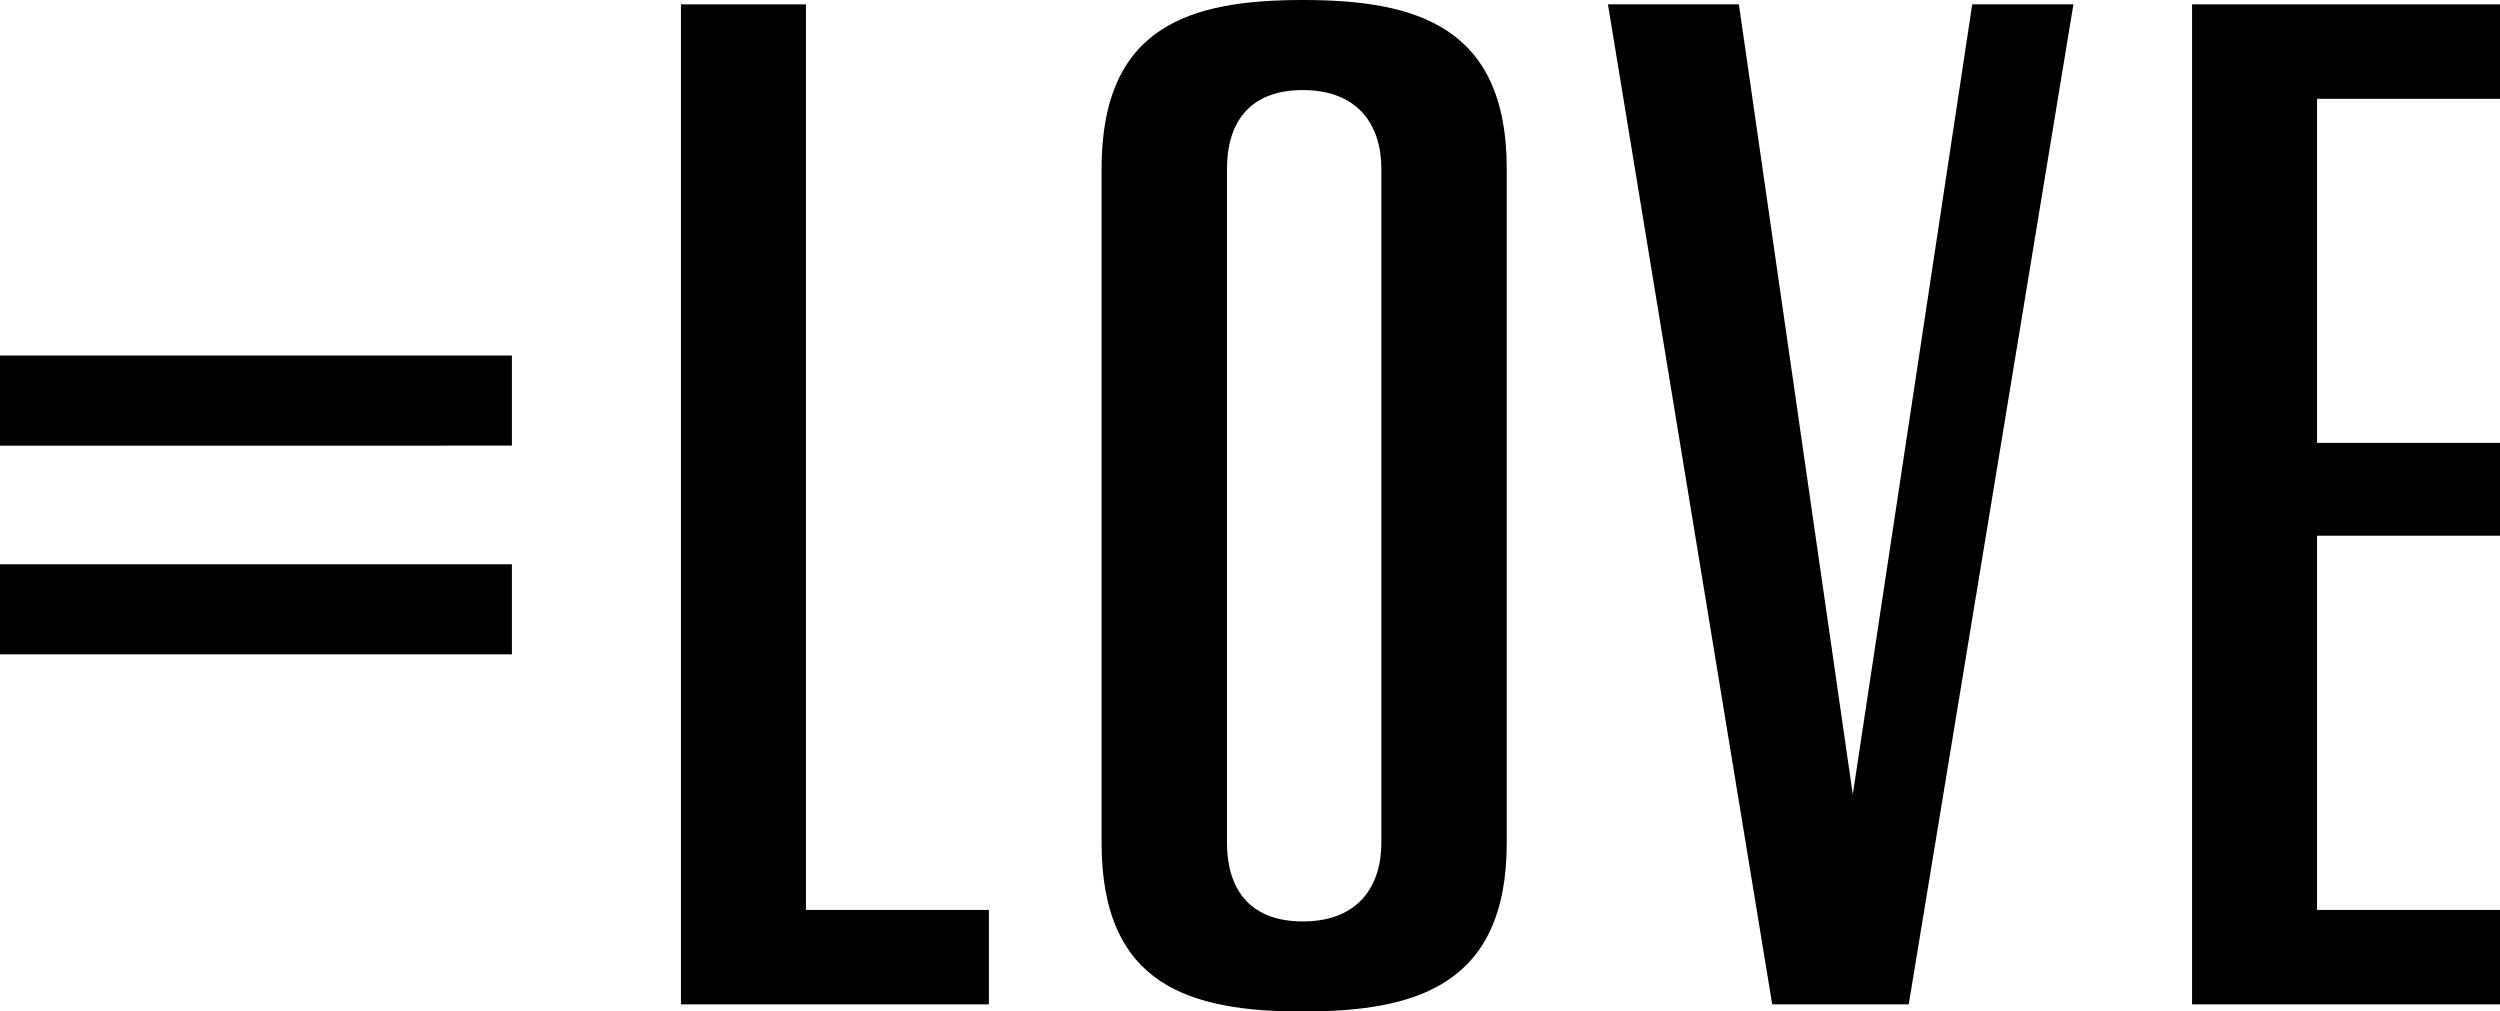
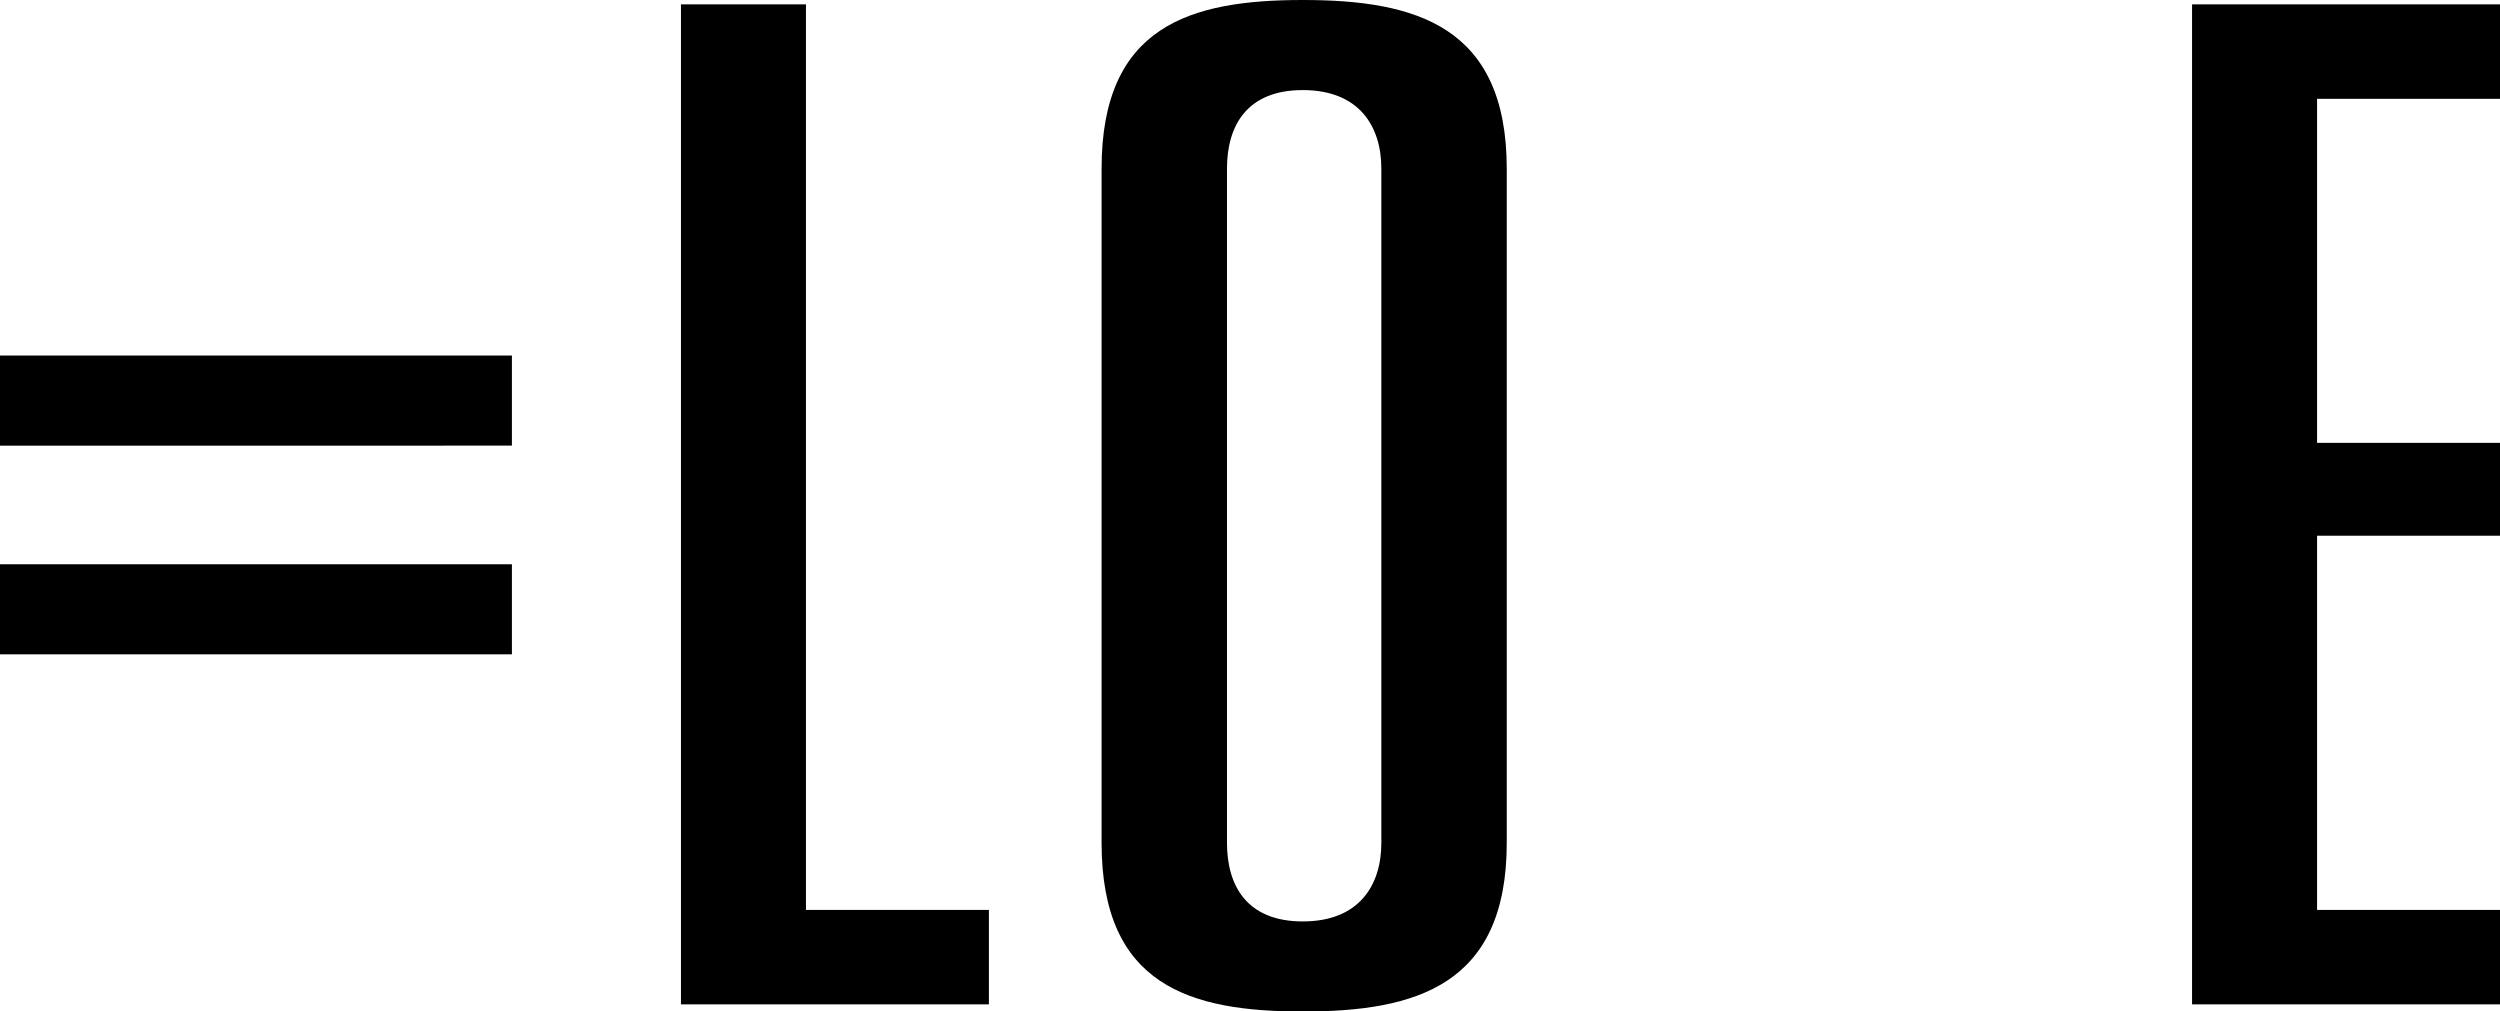
<svg xmlns="http://www.w3.org/2000/svg" id="_レイヤー_2" viewBox="0 0 63 25.48">
  <defs>
    <style>.cls-1{fill:#000;stroke-width:0px;}</style>
  </defs>
  <g id="_レイヤー_1-2">
-     <path class="cls-1" d="M0,8.96h12.9v2.27H0v-2.27ZM0,14.22h12.9v2.27H0v-2.27Z" />
+     <path class="cls-1" d="M0,8.96h12.9v2.27H0v-2.27M0,14.22h12.9v2.27H0v-2.27Z" />
    <path class="cls-1" d="M24.92,22.93v2.38h-7.76V.11h3.15v22.82h4.61Z" />
    <path class="cls-1" d="M27.76,21.24V4.25c0-3.6,2.23-4.25,5.07-4.25s5.14.65,5.14,4.25v16.99c0,3.6-2.3,4.25-5.14,4.25s-5.07-.65-5.07-4.25ZM34.81,21.24V4.25c0-1.08-.57-1.98-1.98-1.98s-1.91.9-1.91,1.98v16.99c0,1.08.5,1.98,1.91,1.98s1.98-.9,1.98-1.98Z" />
-     <path class="cls-1" d="M52.25.11l-4.15,25.2h-3.44L40.52.11h3.3l2.87,19.91L49.7.11h2.55Z" />
    <path class="cls-1" d="M58.39,2.48v8.68h4.61v2.34h-4.61v9.43h4.61v2.38h-7.76V.11h7.76v2.38h-4.61Z" />
  </g>
</svg>